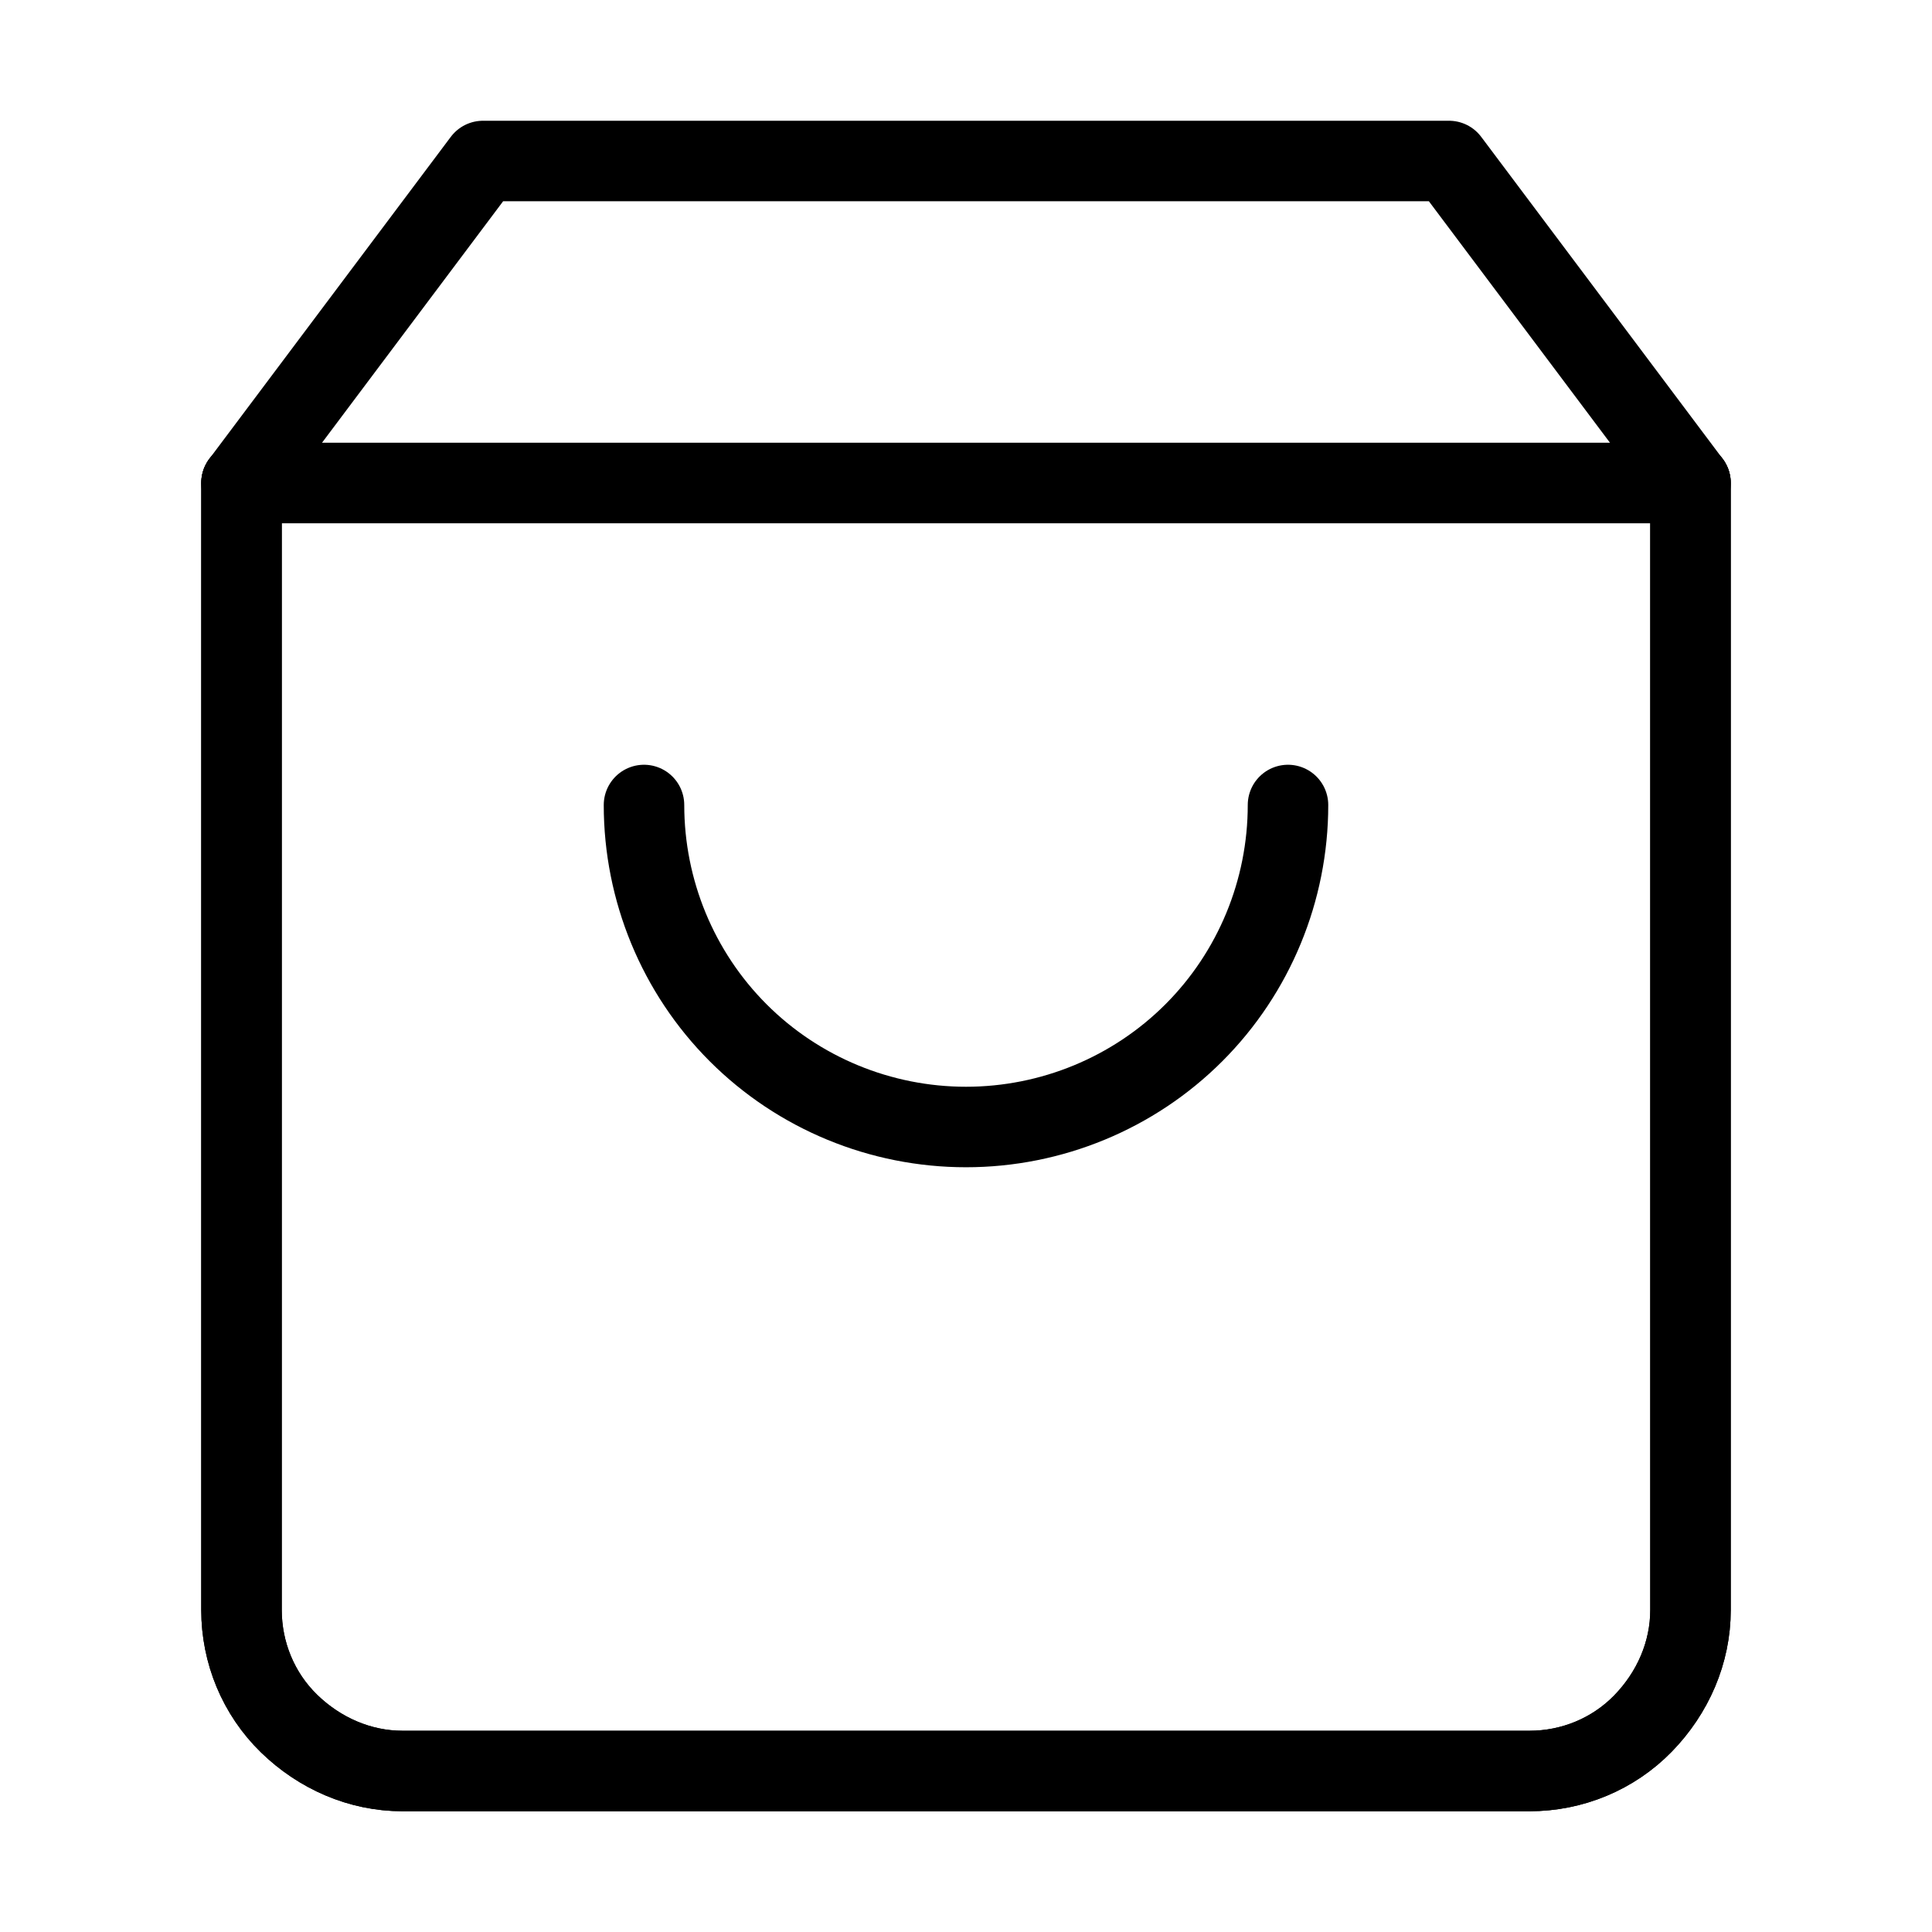
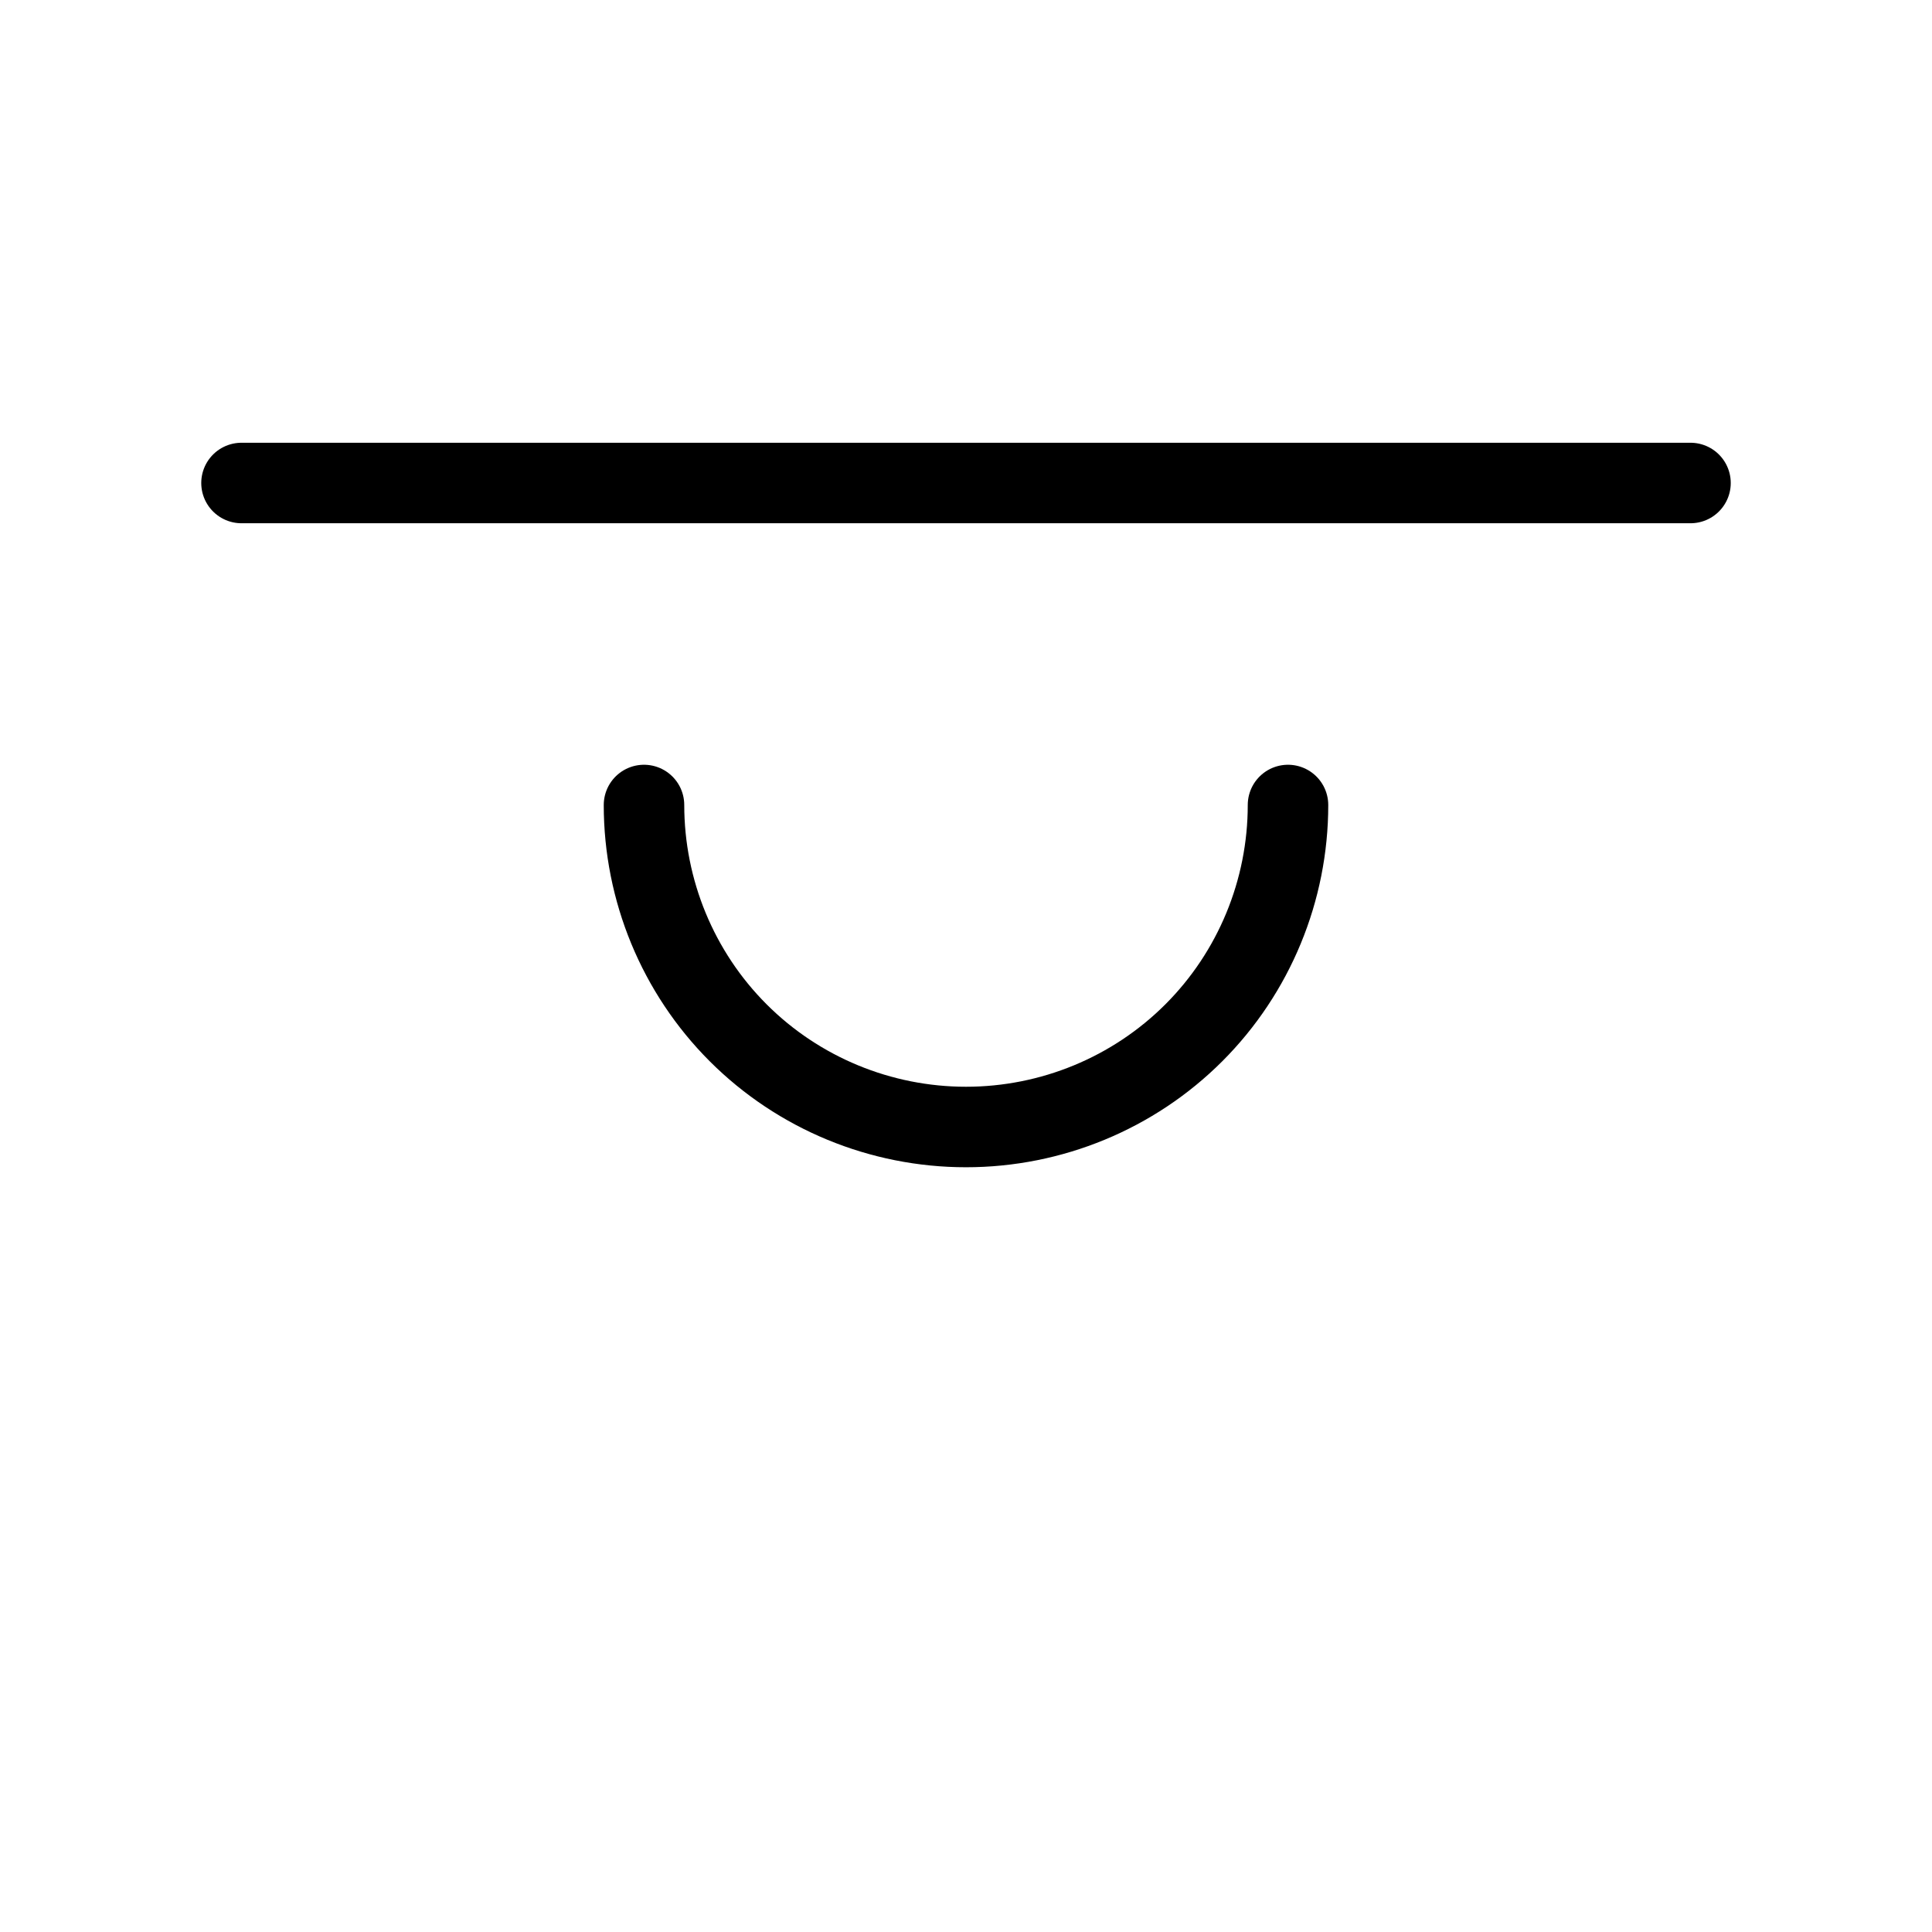
<svg xmlns="http://www.w3.org/2000/svg" width="48" height="48" viewBox="0 0 24 24" fill="none" data-reactroot="">
-   <path stroke-linejoin="round" stroke-linecap="round" stroke-width="1" stroke="#000000" fill="none" d="M6 2L3 6V20C3 20.53 3.21 21.04 3.59 21.41C3.97 21.78 4.47 22 5 22H19C19.53 22 20.04 21.79 20.41 21.41C20.78 21.03 21 20.53 21 20V6L18 2H6Z" />
-   <path stroke-linejoin="round" stroke-linecap="round" stroke-width="1" stroke="#000000" fill="none" d="M3 6V20C3 20.53 3.21 21.04 3.59 21.41C3.97 21.78 4.47 22 5 22H19C19.53 22 20.04 21.79 20.41 21.41C20.78 21.03 21 20.53 21 20V6H3Z" />
  <path stroke-linejoin="round" stroke-linecap="round" stroke-width="1" stroke="#000000" d="M3 6H21" />
  <path stroke-linejoin="round" stroke-linecap="round" stroke-width="1" stroke="#000000" d="M16 10C16 11.06 15.58 12.08 14.83 12.83C14.08 13.58 13.06 14 12 14C10.94 14 9.92 13.58 9.17 12.83C8.42 12.08 8 11.06 8 10" />
</svg>